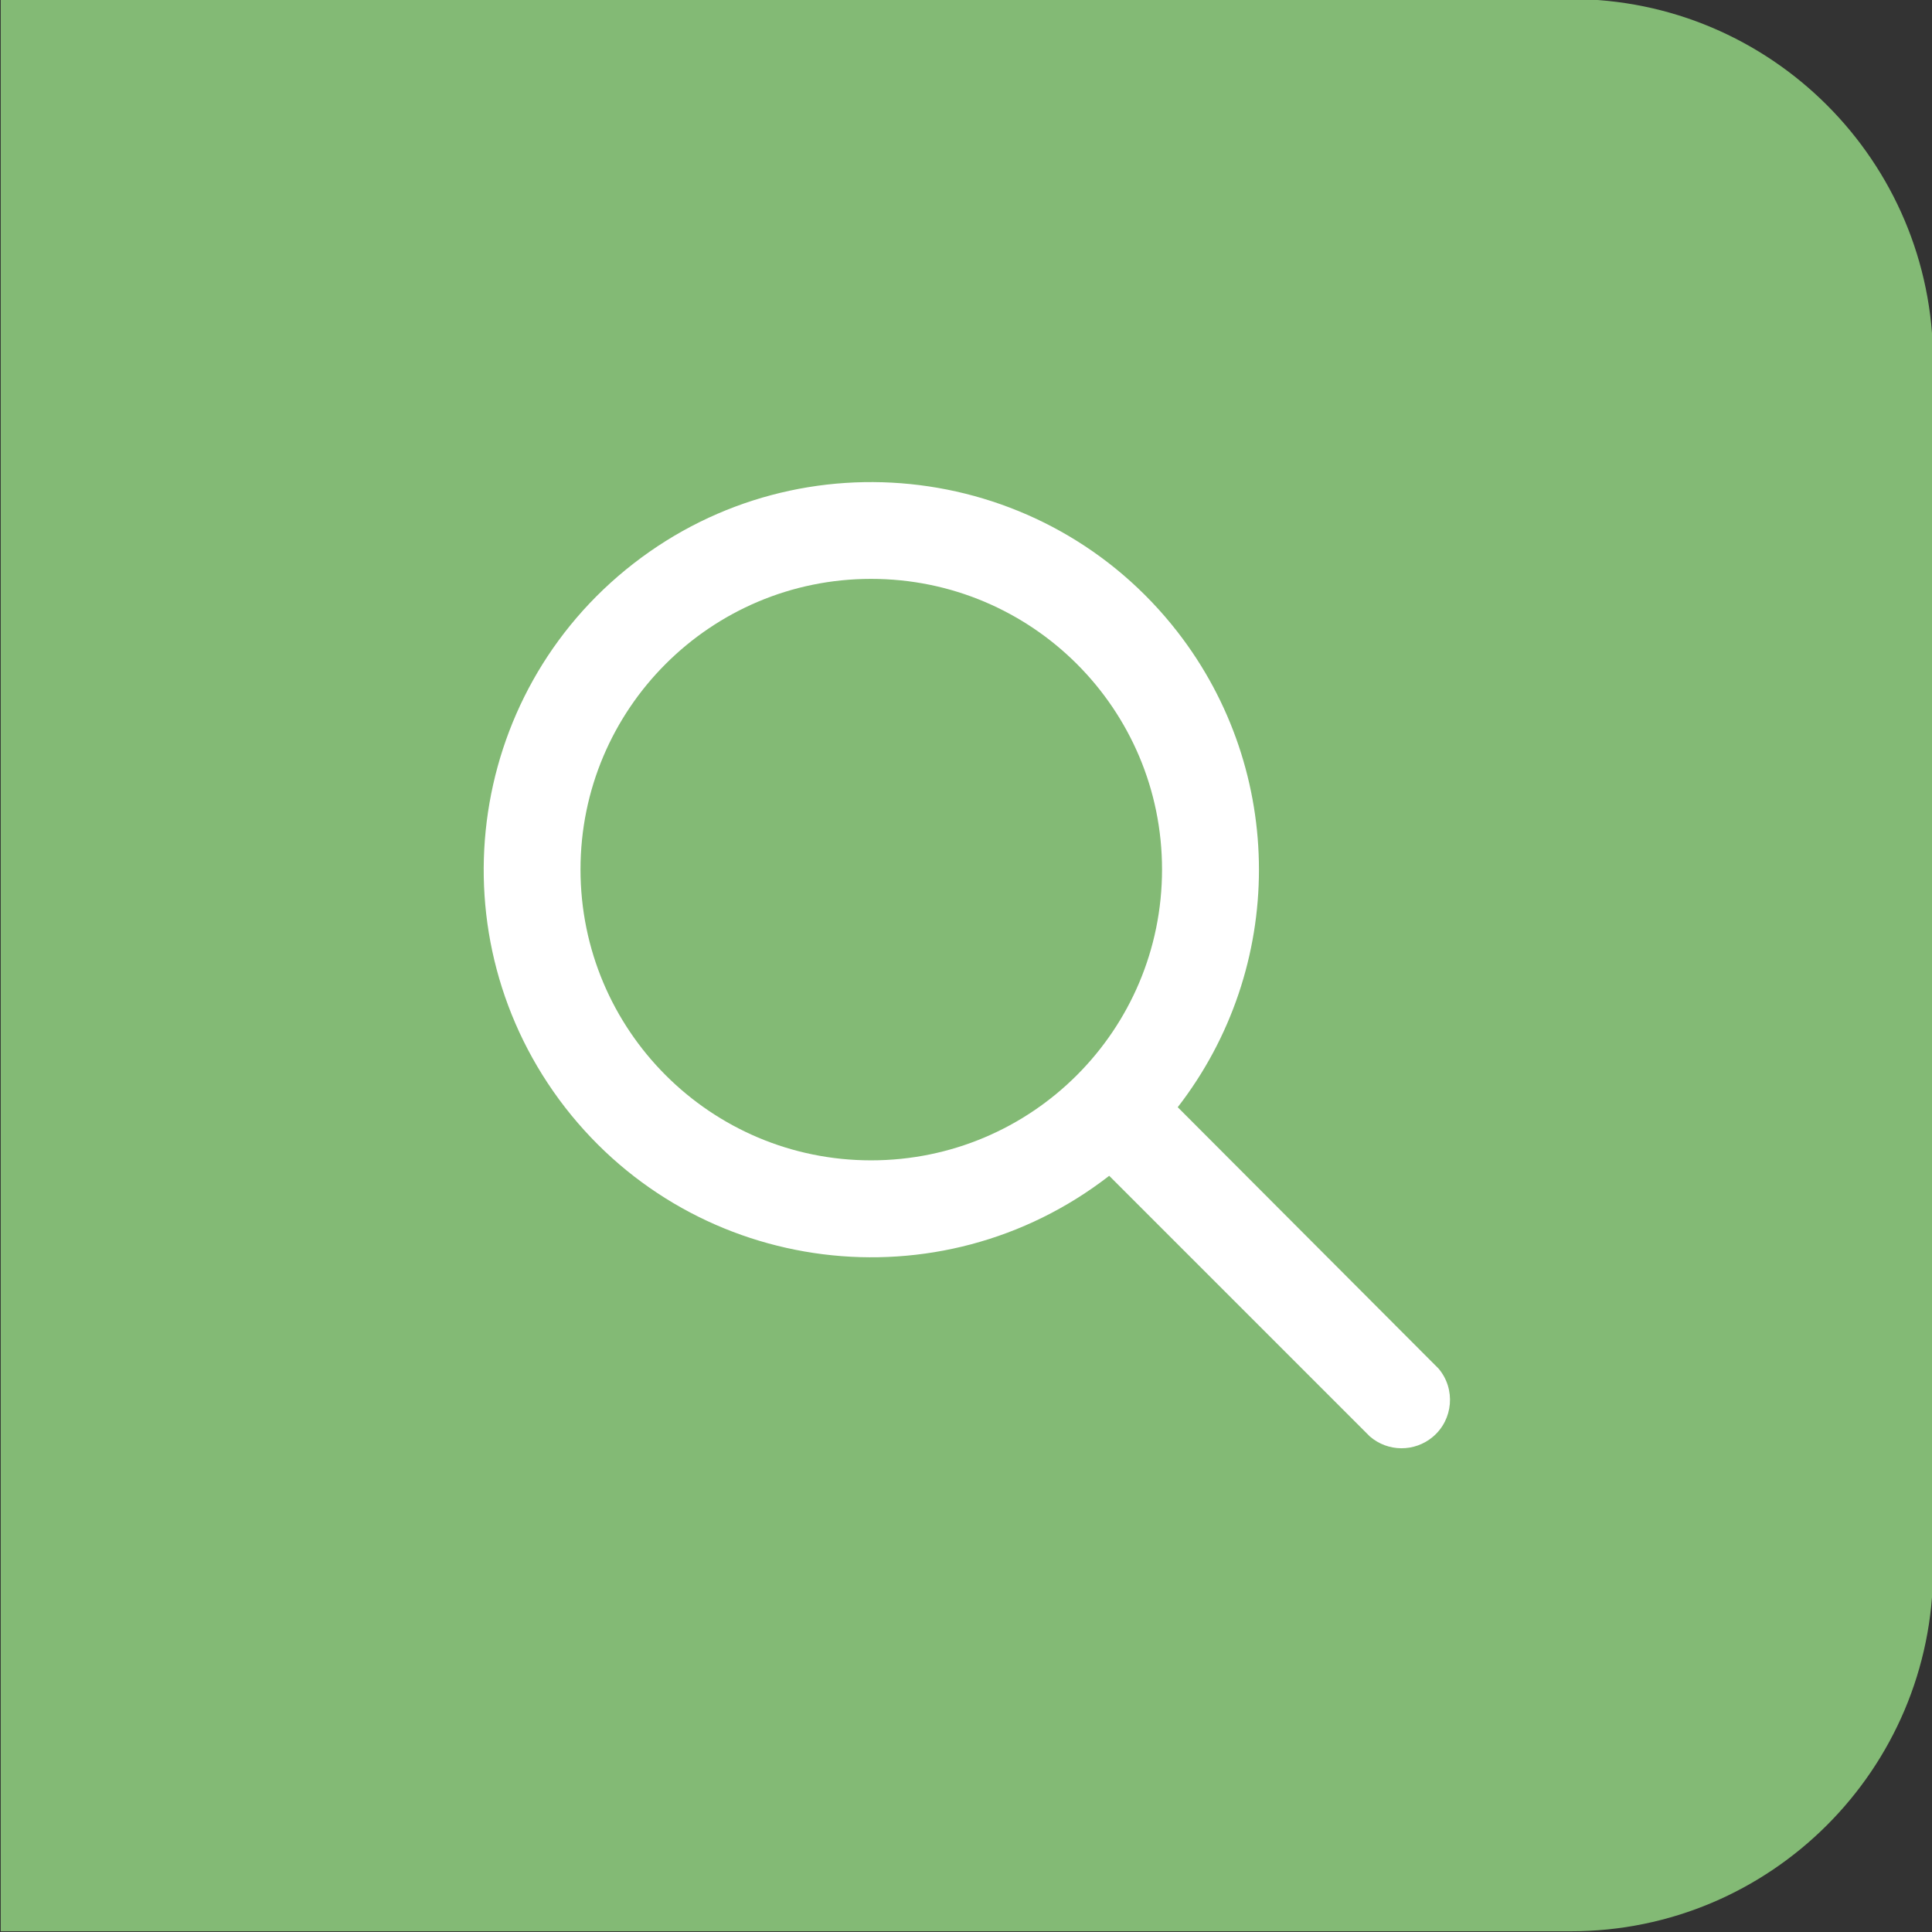
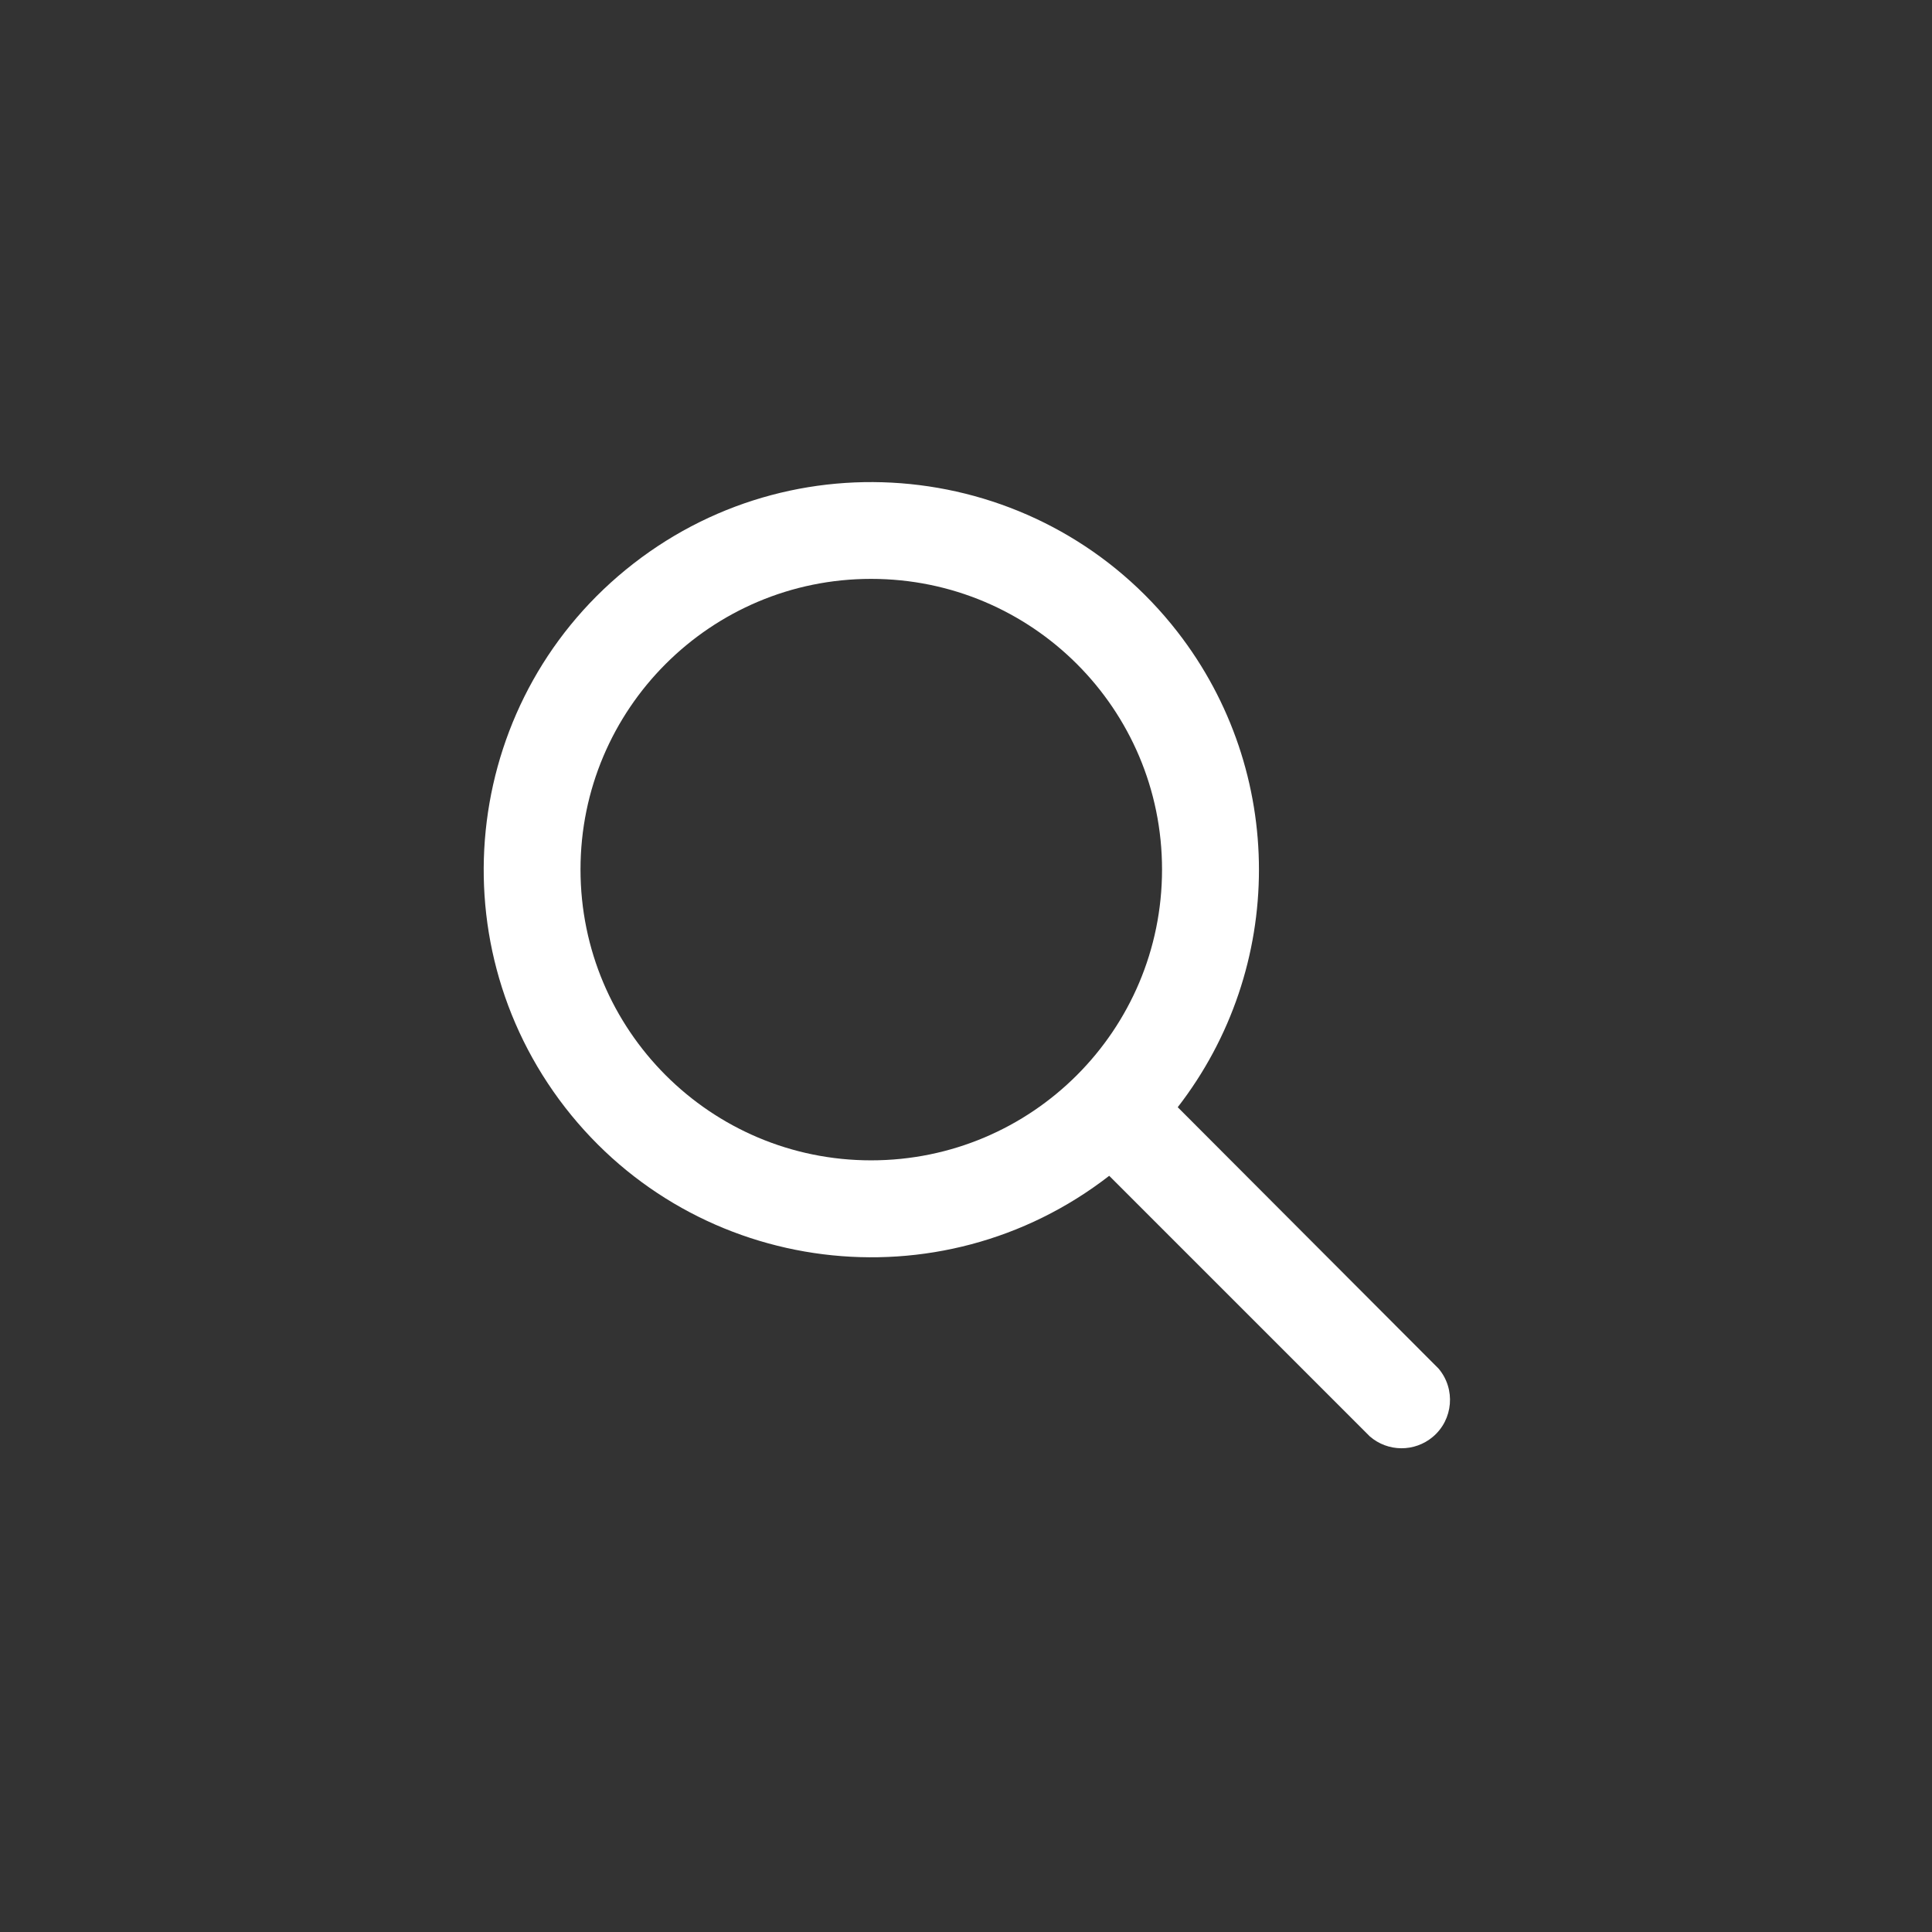
<svg xmlns="http://www.w3.org/2000/svg" version="1.1" id="Layer_1" x="0px" y="0px" width="32px" height="32px" viewBox="0 0 32 32" enable-background="new 0 0 32 32" xml:space="preserve">
  <rect x="0" y="0" width="32" height="32" fill="#333333" stroke="none" />
  <g>
-     <path fill="#83BA75" d="M26.018-0.016H0.012v32.004h26.006c3.313,0,6-2.688,6-6V5.984C32.018,2.67,29.33-0.016,26.018-0.016z" />
    <path fill="#FFFFFF" d="M19.504,18.336l4.323,4.332c0.286,0.338,0.244,0.846-0.095,1.131c-0.302,0.254-0.745,0.252-1.044-0.008   l-4.316-4.316c-2.804,2.174-6.836,1.668-9.011-1.131c-2.174-2.803-1.667-6.835,1.131-9.009c2.799-2.175,6.836-1.668,9.011,1.131   c1.799,2.316,1.799,5.56,0,7.878V18.336z M14.428,19.219c2.664,0,4.819-2.156,4.819-4.818c0-2.658-2.155-4.813-4.819-4.813   c-2.658,0-4.813,2.155-4.813,4.813C9.615,17.063,11.77,19.219,14.428,19.219z" />
  </g>
</svg>